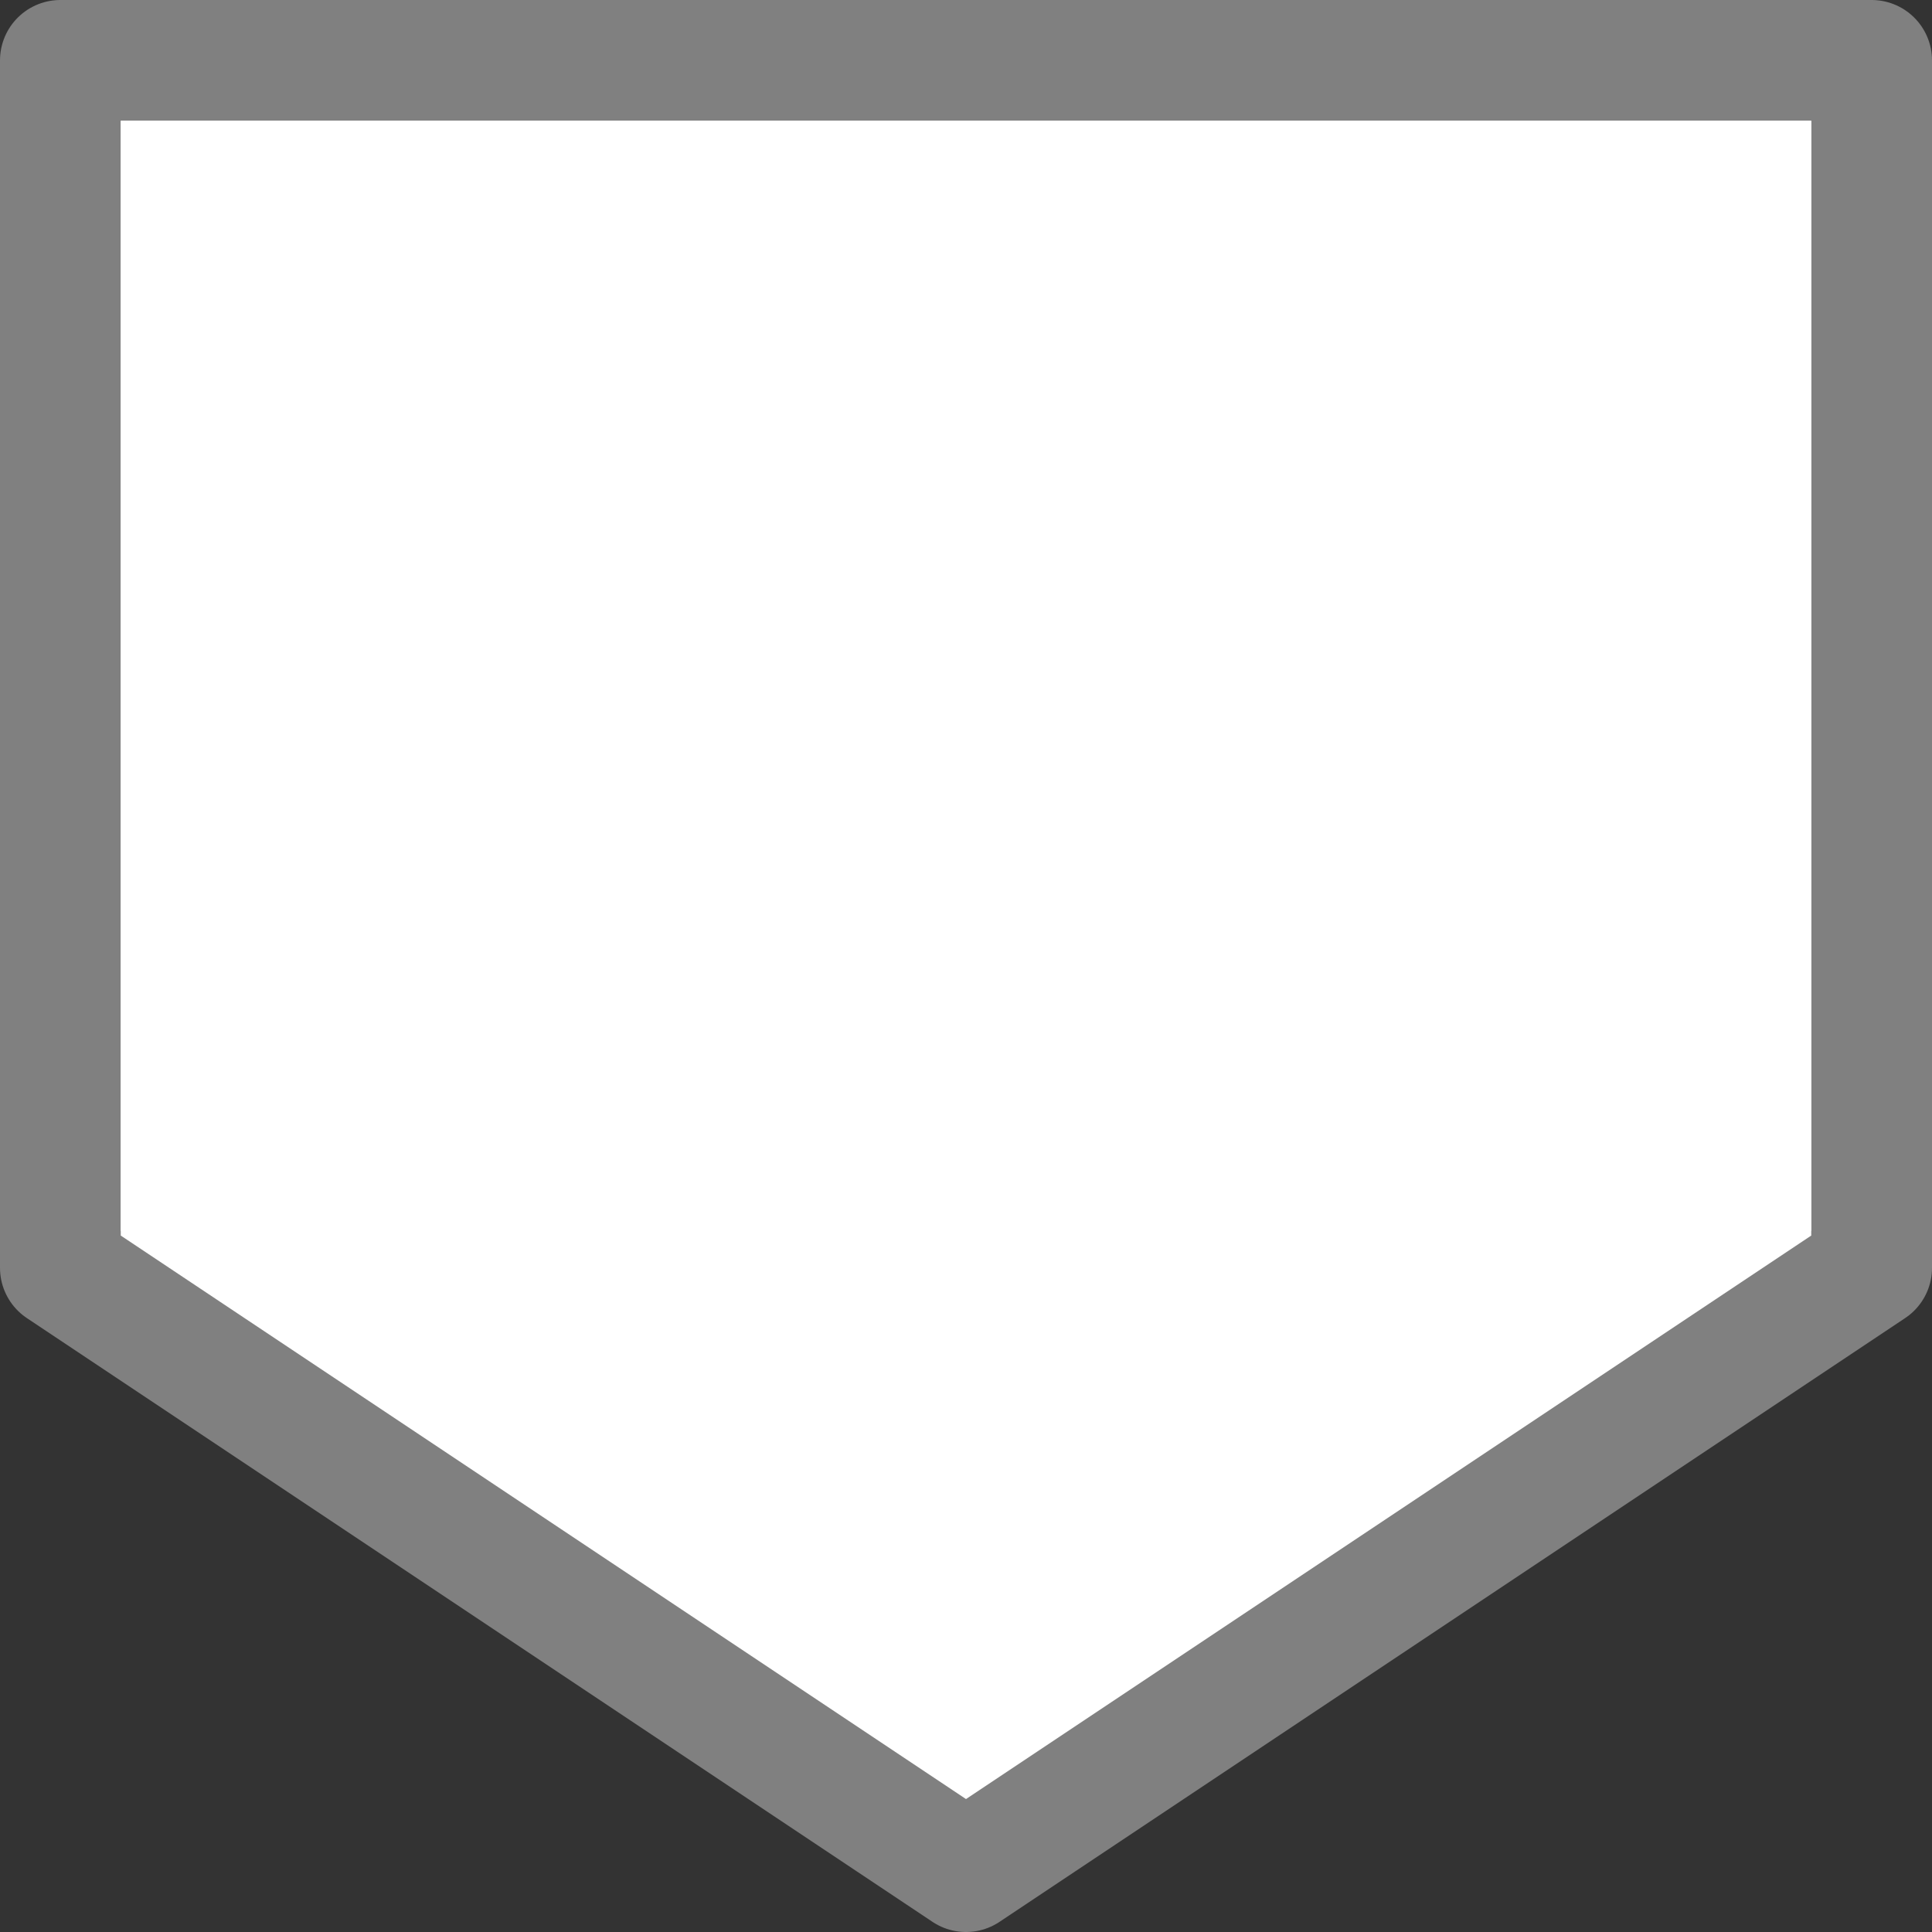
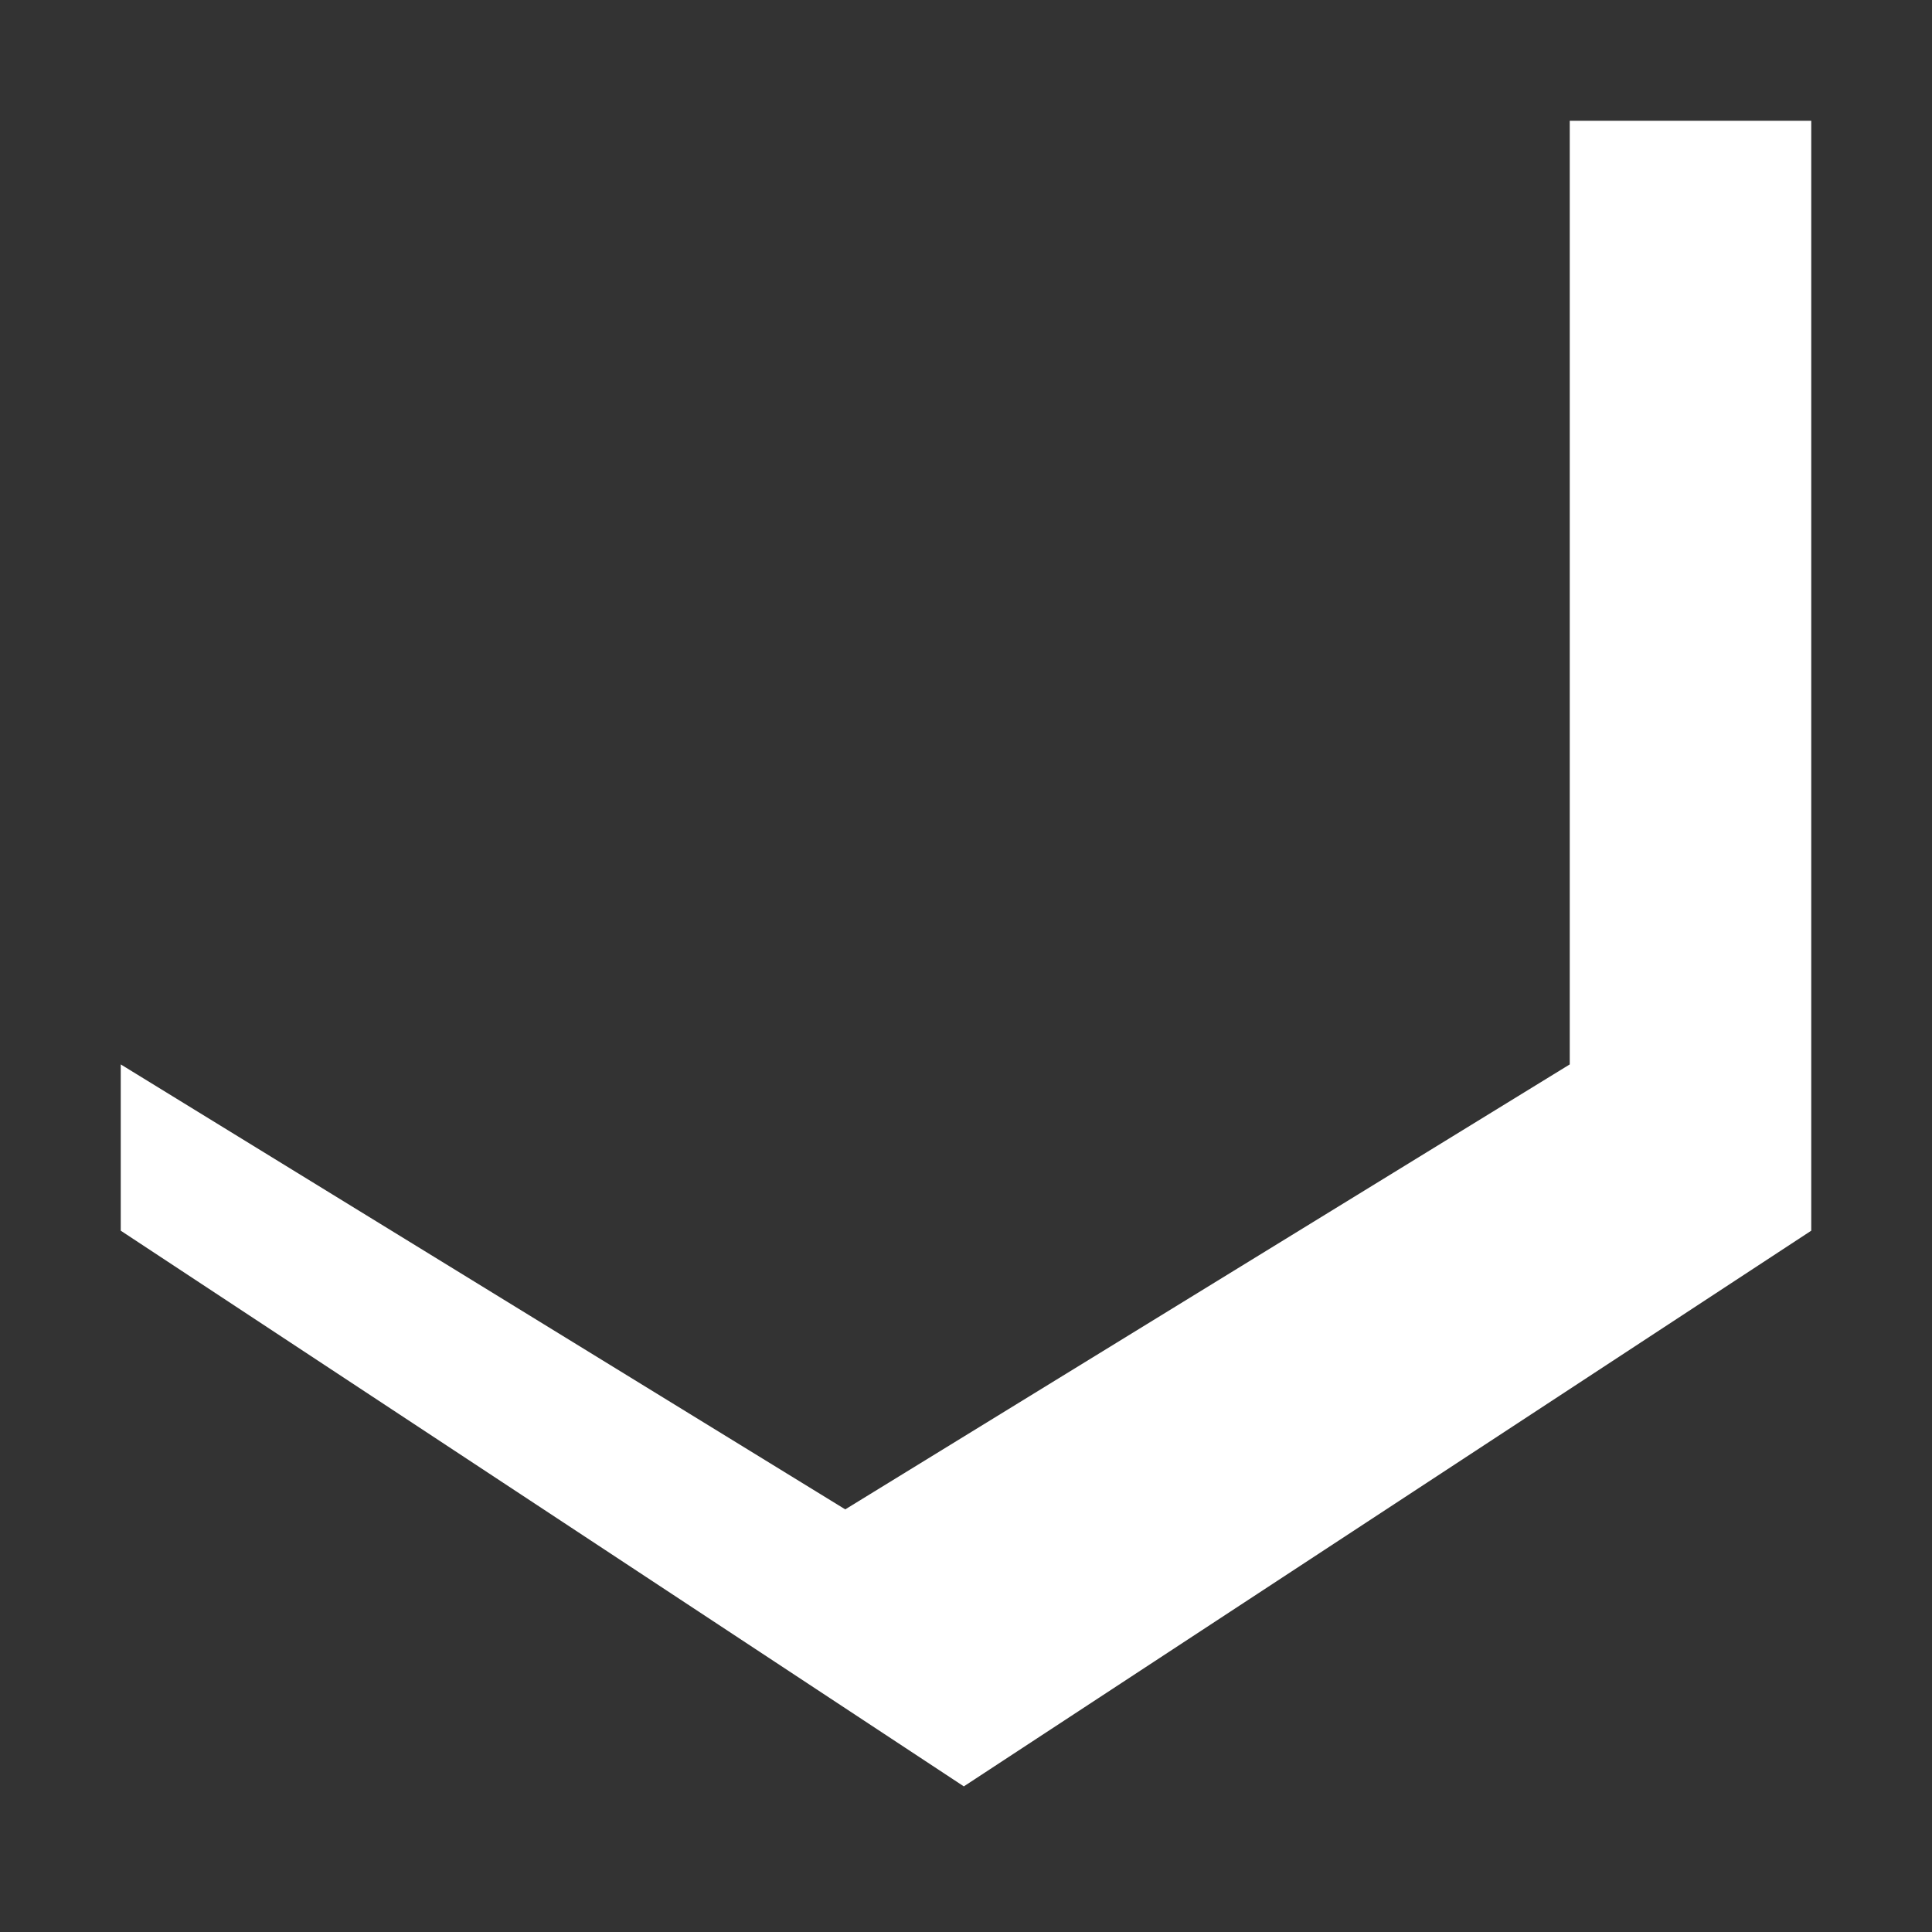
<svg xmlns="http://www.w3.org/2000/svg" viewBox="0 0 16 16">
  <rect x="0" y="0" width="16" height="16" fill="#333333" stroke="none" />/&gt;<g fill="#fff">
-     <path d="m.5.5v10l7.5 5 7.5-5v-10z" stroke="#808080" stroke-linejoin="round" />
-     <path d="m1 1v9.192l6.982 4.602 7.018-4.602v-9.192h-1-12zm1 1h12v7.815l-6 3.685-6-3.685z" />
+     <path d="m1 1v9.192l6.982 4.602 7.018-4.602v-9.192h-1-12zh12v7.815l-6 3.685-6-3.685z" />
  </g>
</svg>